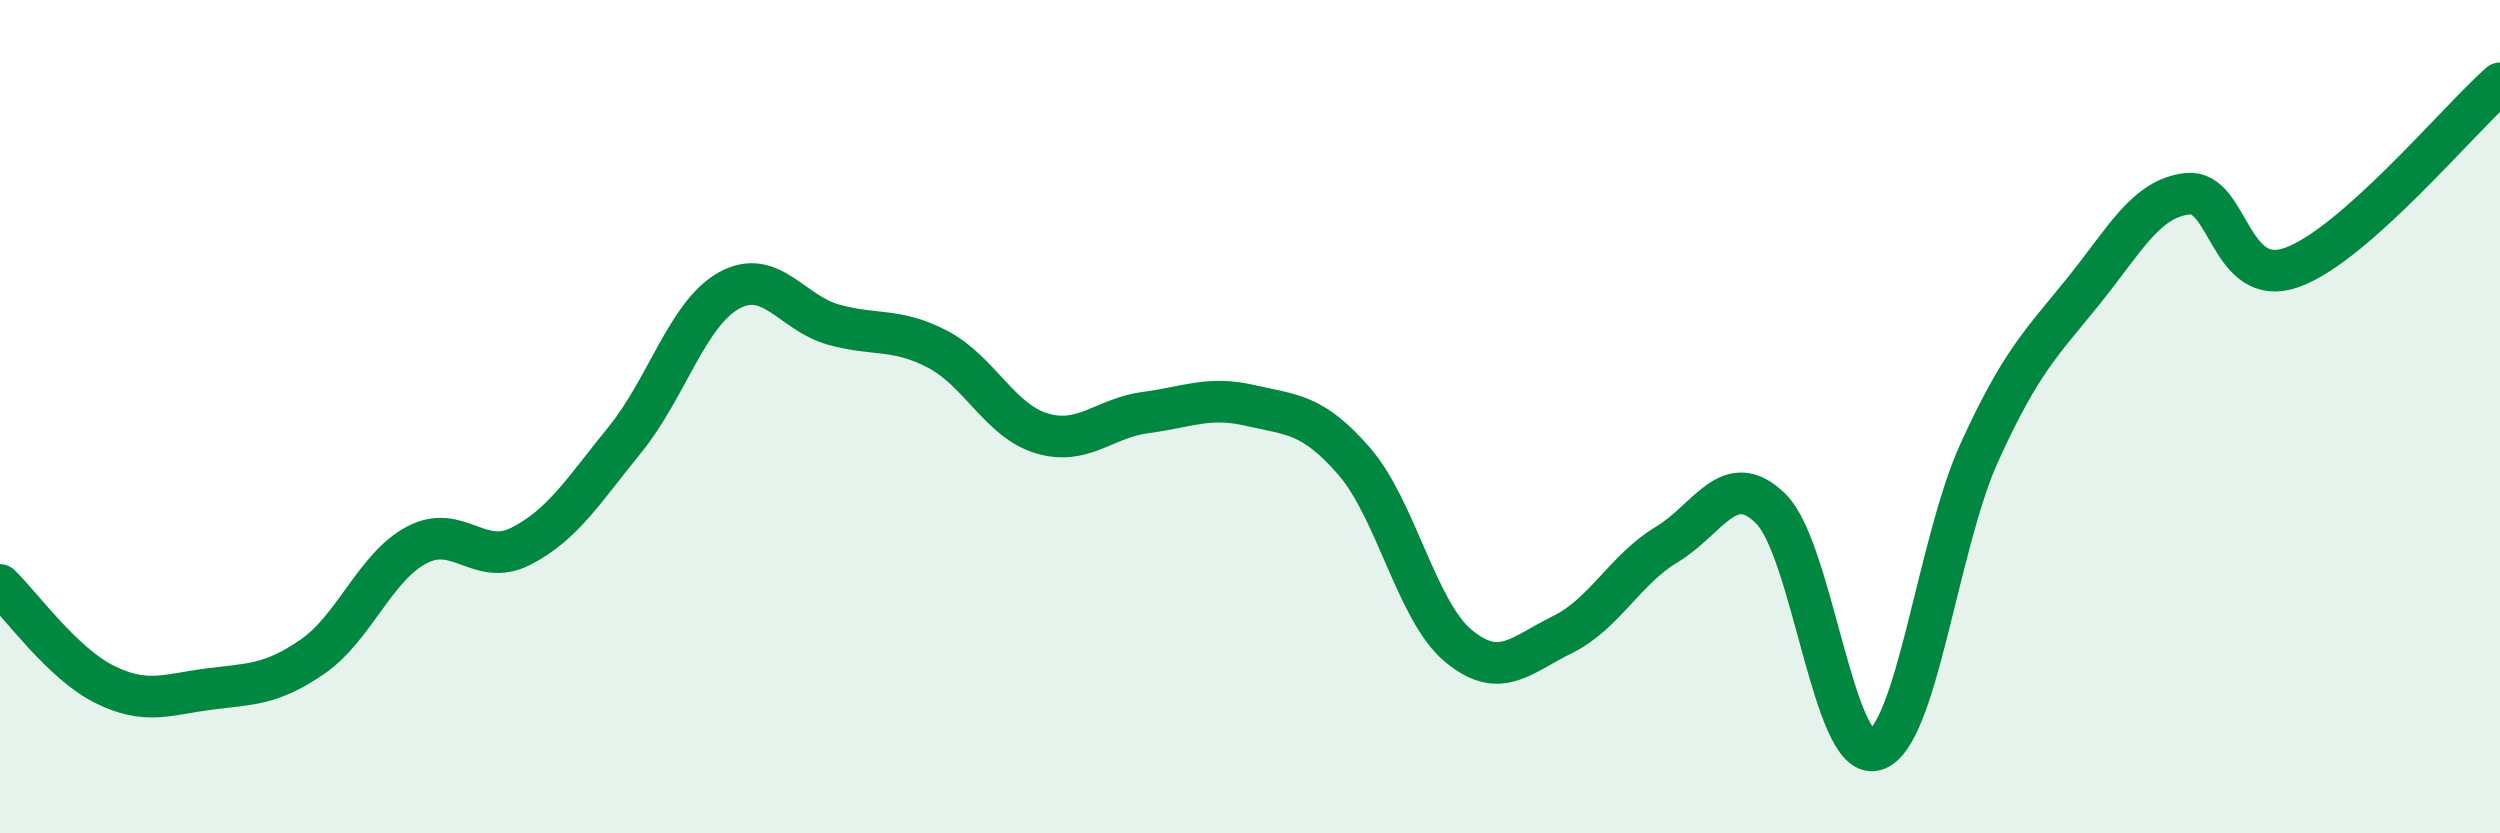
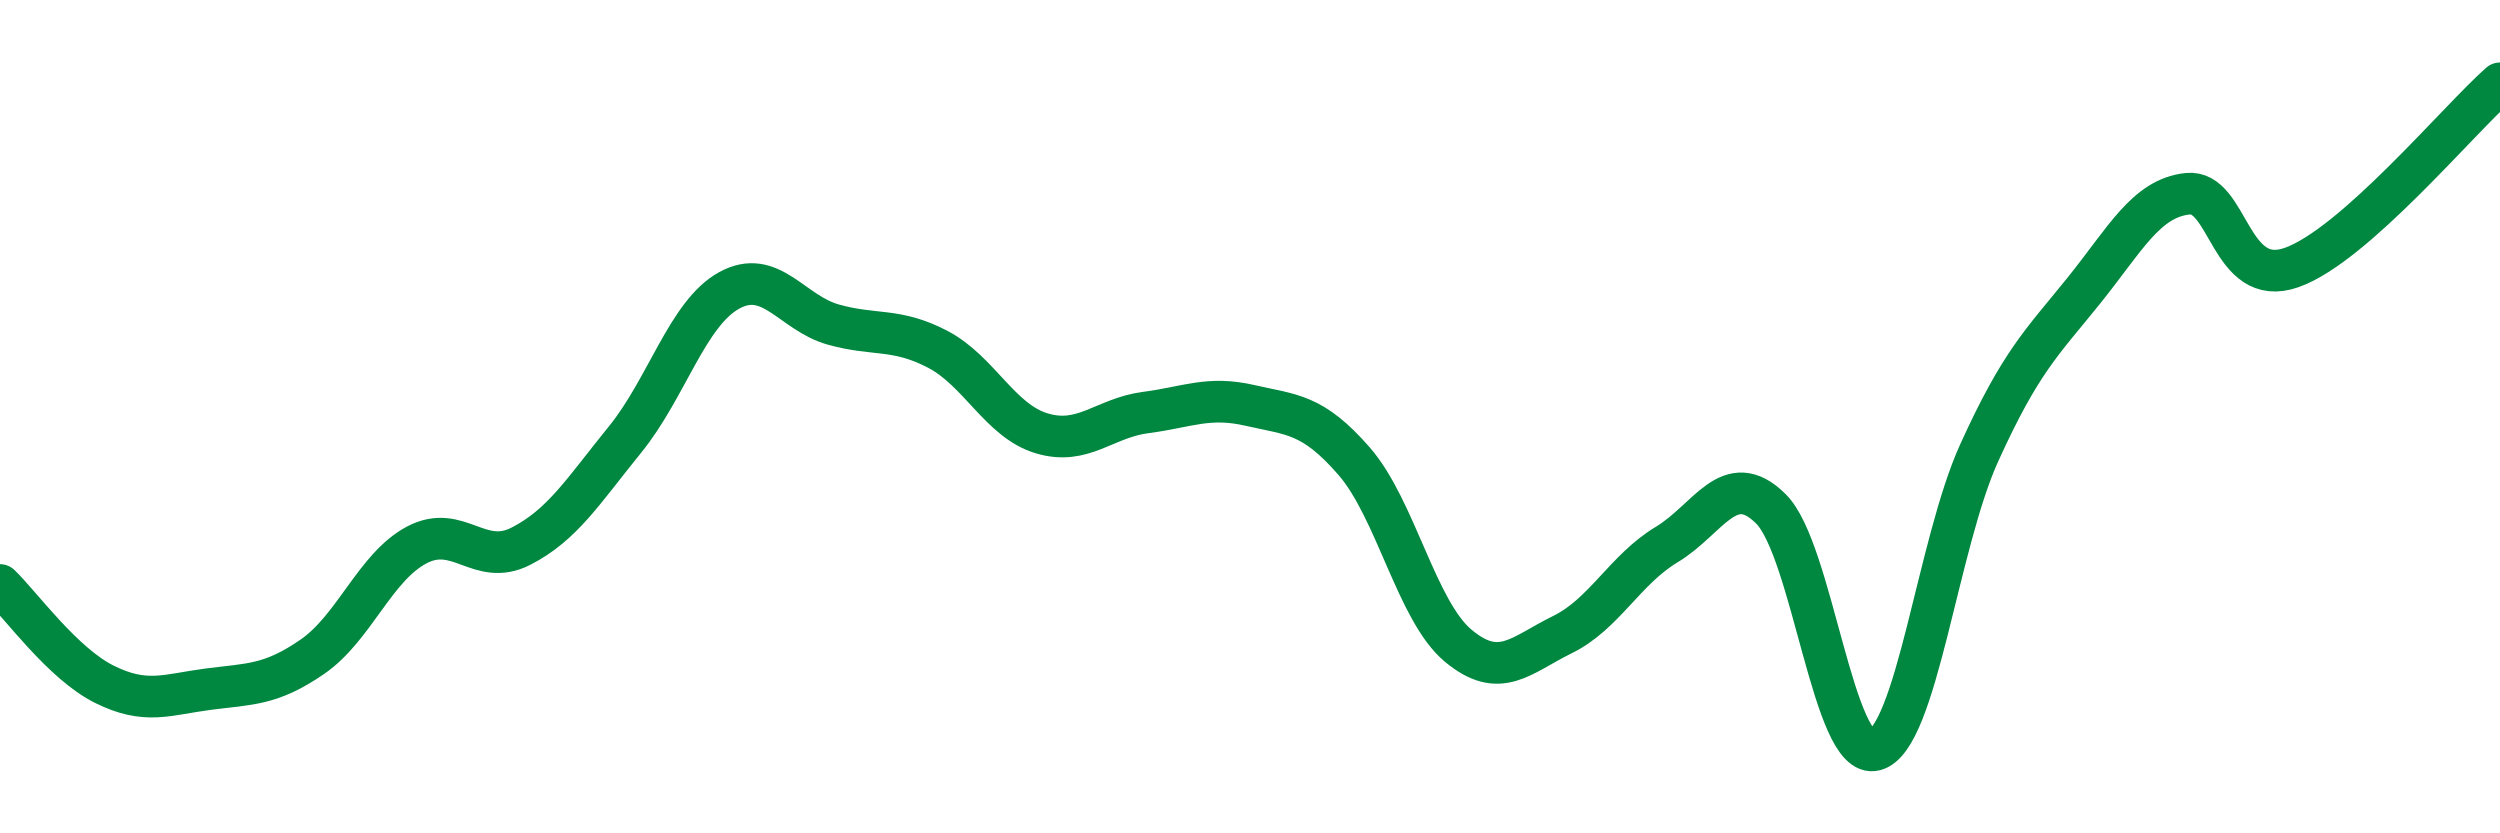
<svg xmlns="http://www.w3.org/2000/svg" width="60" height="20" viewBox="0 0 60 20">
-   <path d="M 0,14.04 C 0.5,14.52 1.5,15.92 2.5,16.42 C 3.5,16.92 4,16.67 5,16.54 C 6,16.41 6.5,16.45 7.5,15.76 C 8.5,15.07 9,13.61 10,13.08 C 11,12.55 11.5,13.62 12.5,13.11 C 13.5,12.6 14,11.78 15,10.55 C 16,9.32 16.5,7.52 17.5,6.97 C 18.5,6.42 19,7.51 20,7.79 C 21,8.07 21.5,7.86 22.5,8.38 C 23.5,8.9 24,10.1 25,10.4 C 26,10.7 26.5,10.03 27.5,9.9 C 28.5,9.77 29,9.5 30,9.73 C 31,9.96 31.5,9.92 32.5,11.07 C 33.5,12.22 34,14.67 35,15.5 C 36,16.33 36.5,15.72 37.5,15.23 C 38.5,14.74 39,13.67 40,13.07 C 41,12.47 41.5,11.22 42.5,12.21 C 43.5,13.2 44,18.27 45,18 C 46,17.73 46.5,13.07 47.5,10.87 C 48.5,8.67 49,8.23 50,6.99 C 51,5.75 51.5,4.76 52.5,4.65 C 53.5,4.54 53.5,6.95 55,6.42 C 56.5,5.89 59,2.88 60,2L60 20L0 20Z" fill="#008740" opacity="0.1" stroke-linecap="round" stroke-linejoin="round" />
  <path d="M 0,14.04 C 0.5,14.52 1.5,15.92 2.5,16.42 C 3.5,16.92 4,16.67 5,16.54 C 6,16.41 6.5,16.45 7.5,15.76 C 8.5,15.07 9,13.61 10,13.08 C 11,12.55 11.5,13.62 12.5,13.11 C 13.5,12.6 14,11.78 15,10.55 C 16,9.32 16.5,7.52 17.5,6.97 C 18.5,6.42 19,7.51 20,7.79 C 21,8.07 21.5,7.86 22.5,8.38 C 23.5,8.9 24,10.1 25,10.4 C 26,10.7 26.5,10.03 27.5,9.9 C 28.5,9.77 29,9.5 30,9.73 C 31,9.96 31.5,9.92 32.5,11.07 C 33.5,12.22 34,14.67 35,15.5 C 36,16.33 36.5,15.72 37.5,15.23 C 38.5,14.74 39,13.67 40,13.07 C 41,12.47 41.5,11.22 42.5,12.21 C 43.5,13.2 44,18.27 45,18 C 46,17.73 46.5,13.07 47.5,10.87 C 48.5,8.67 49,8.23 50,6.99 C 51,5.75 51.5,4.76 52.5,4.65 C 53.5,4.54 53.5,6.95 55,6.42 C 56.5,5.89 59,2.88 60,2" stroke="#008740" stroke-width="1" fill="none" stroke-linecap="round" stroke-linejoin="round" />
</svg>